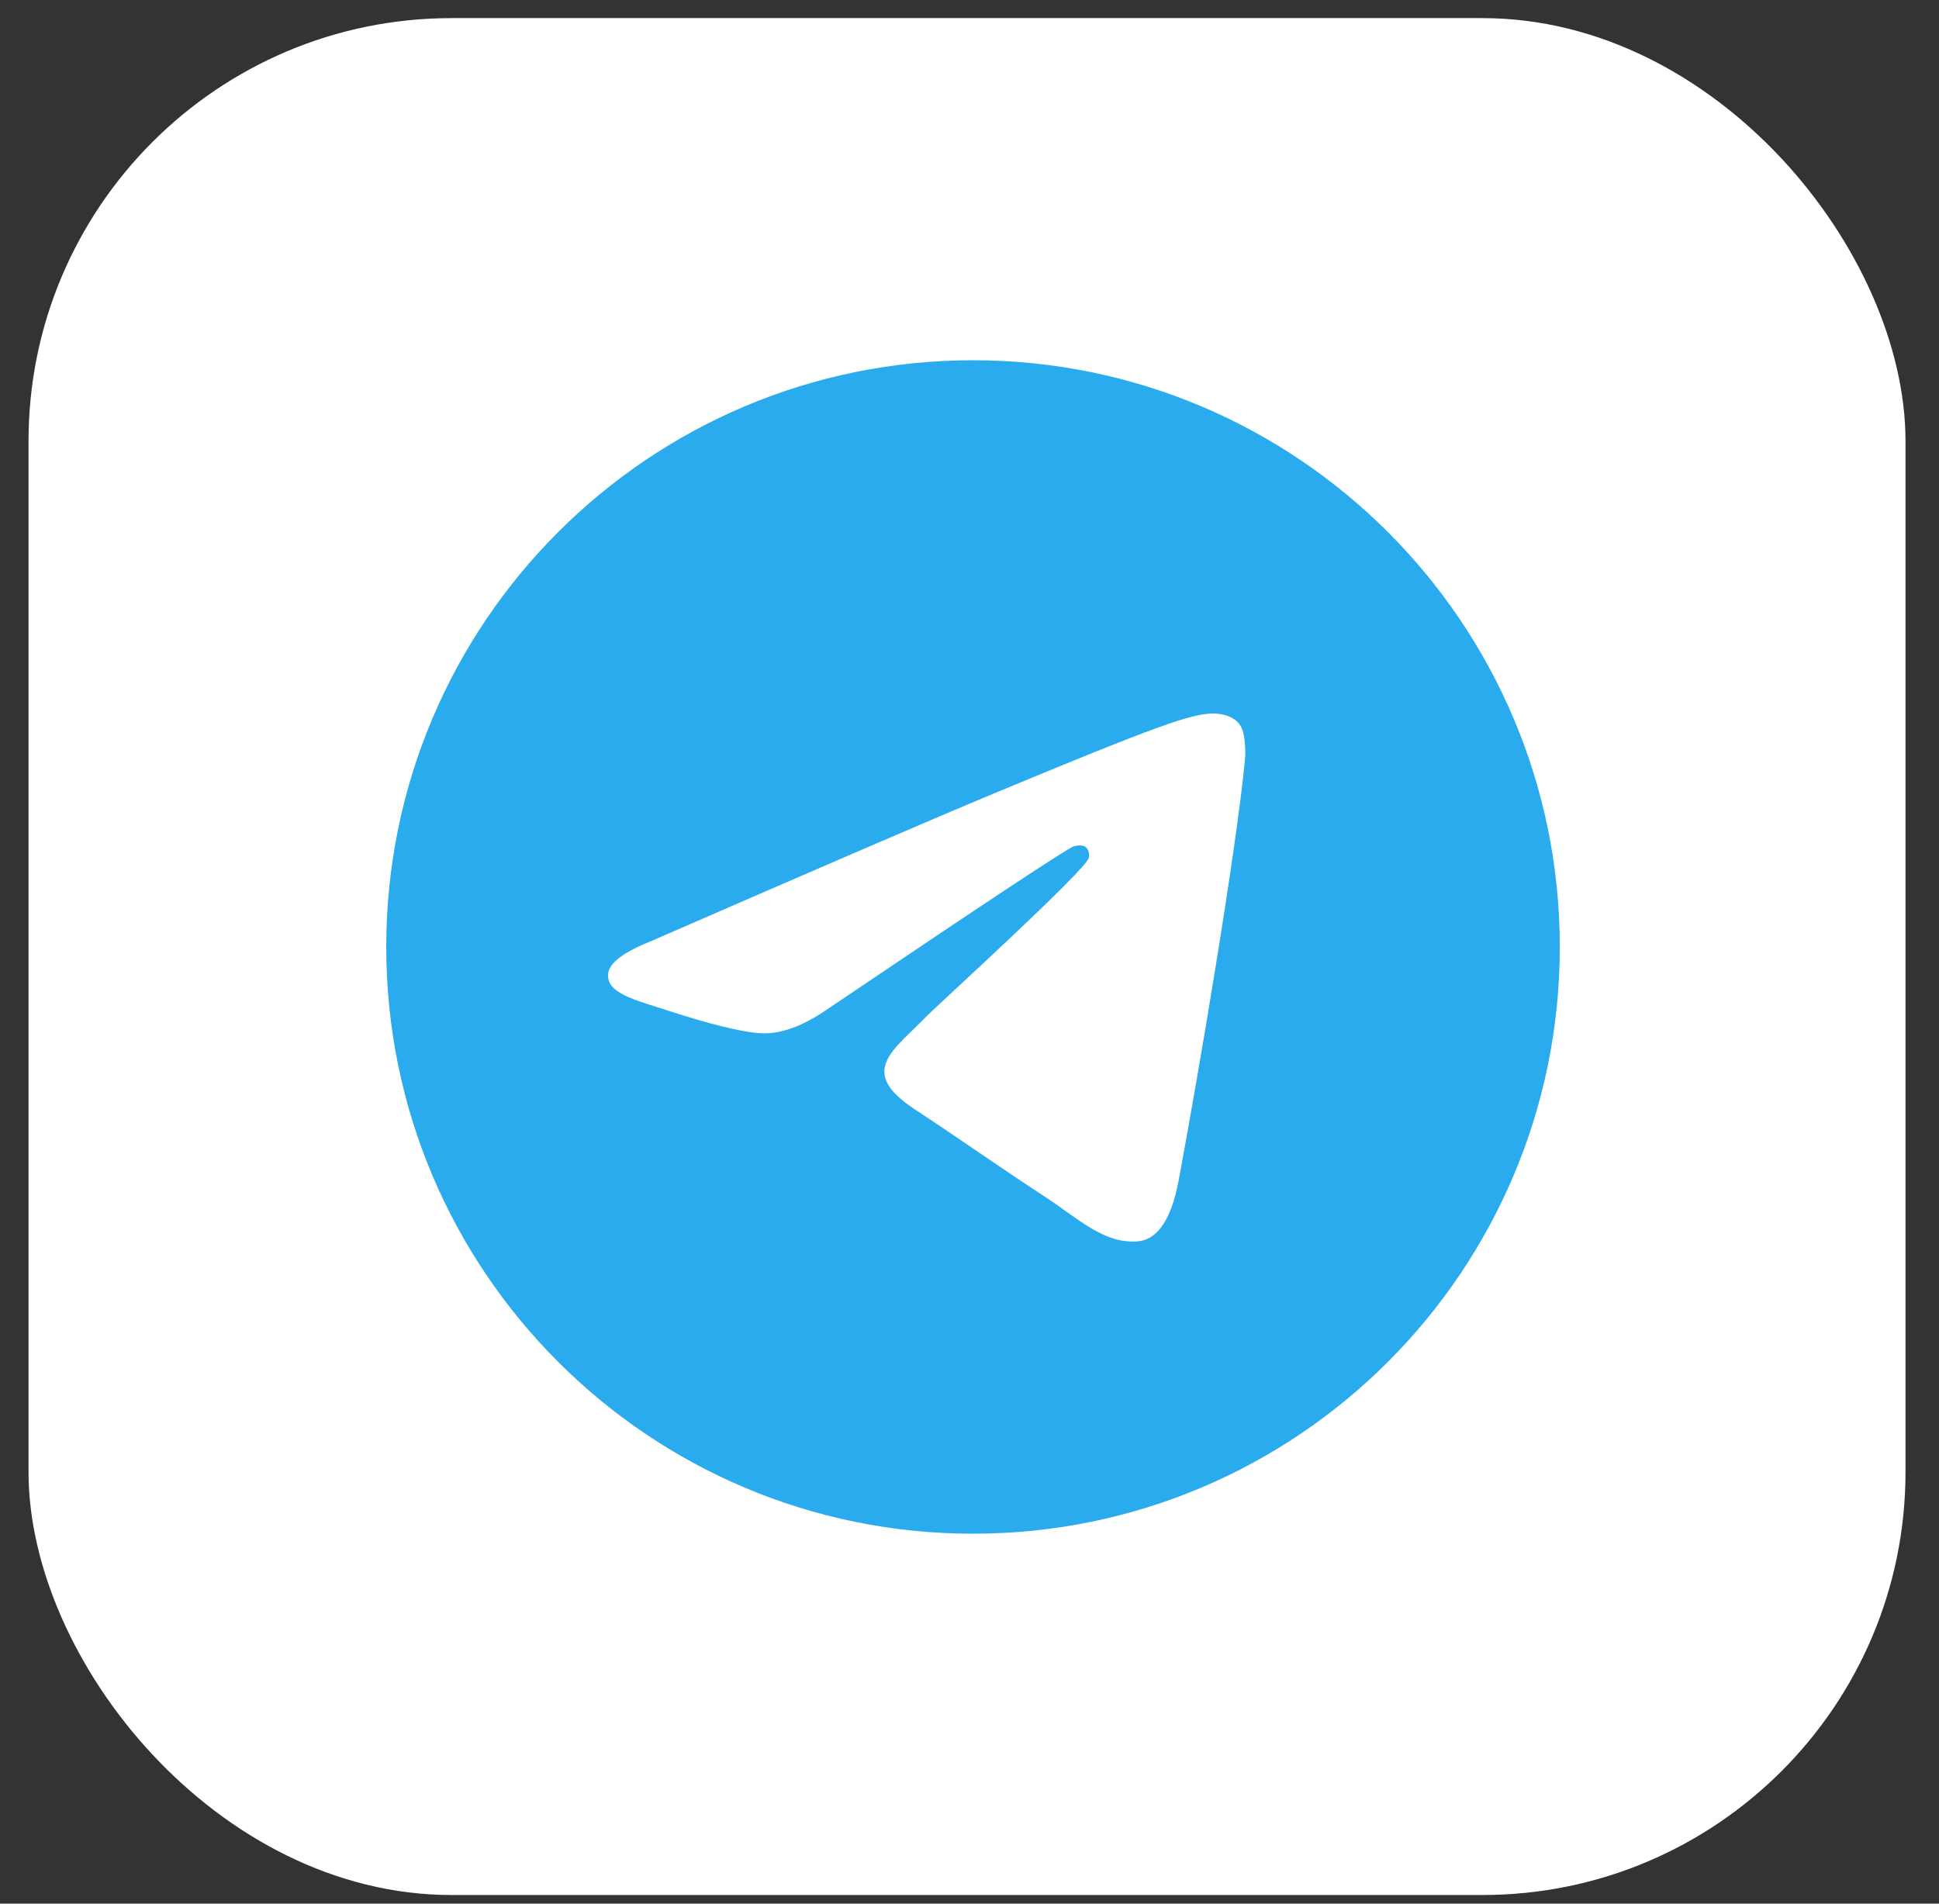
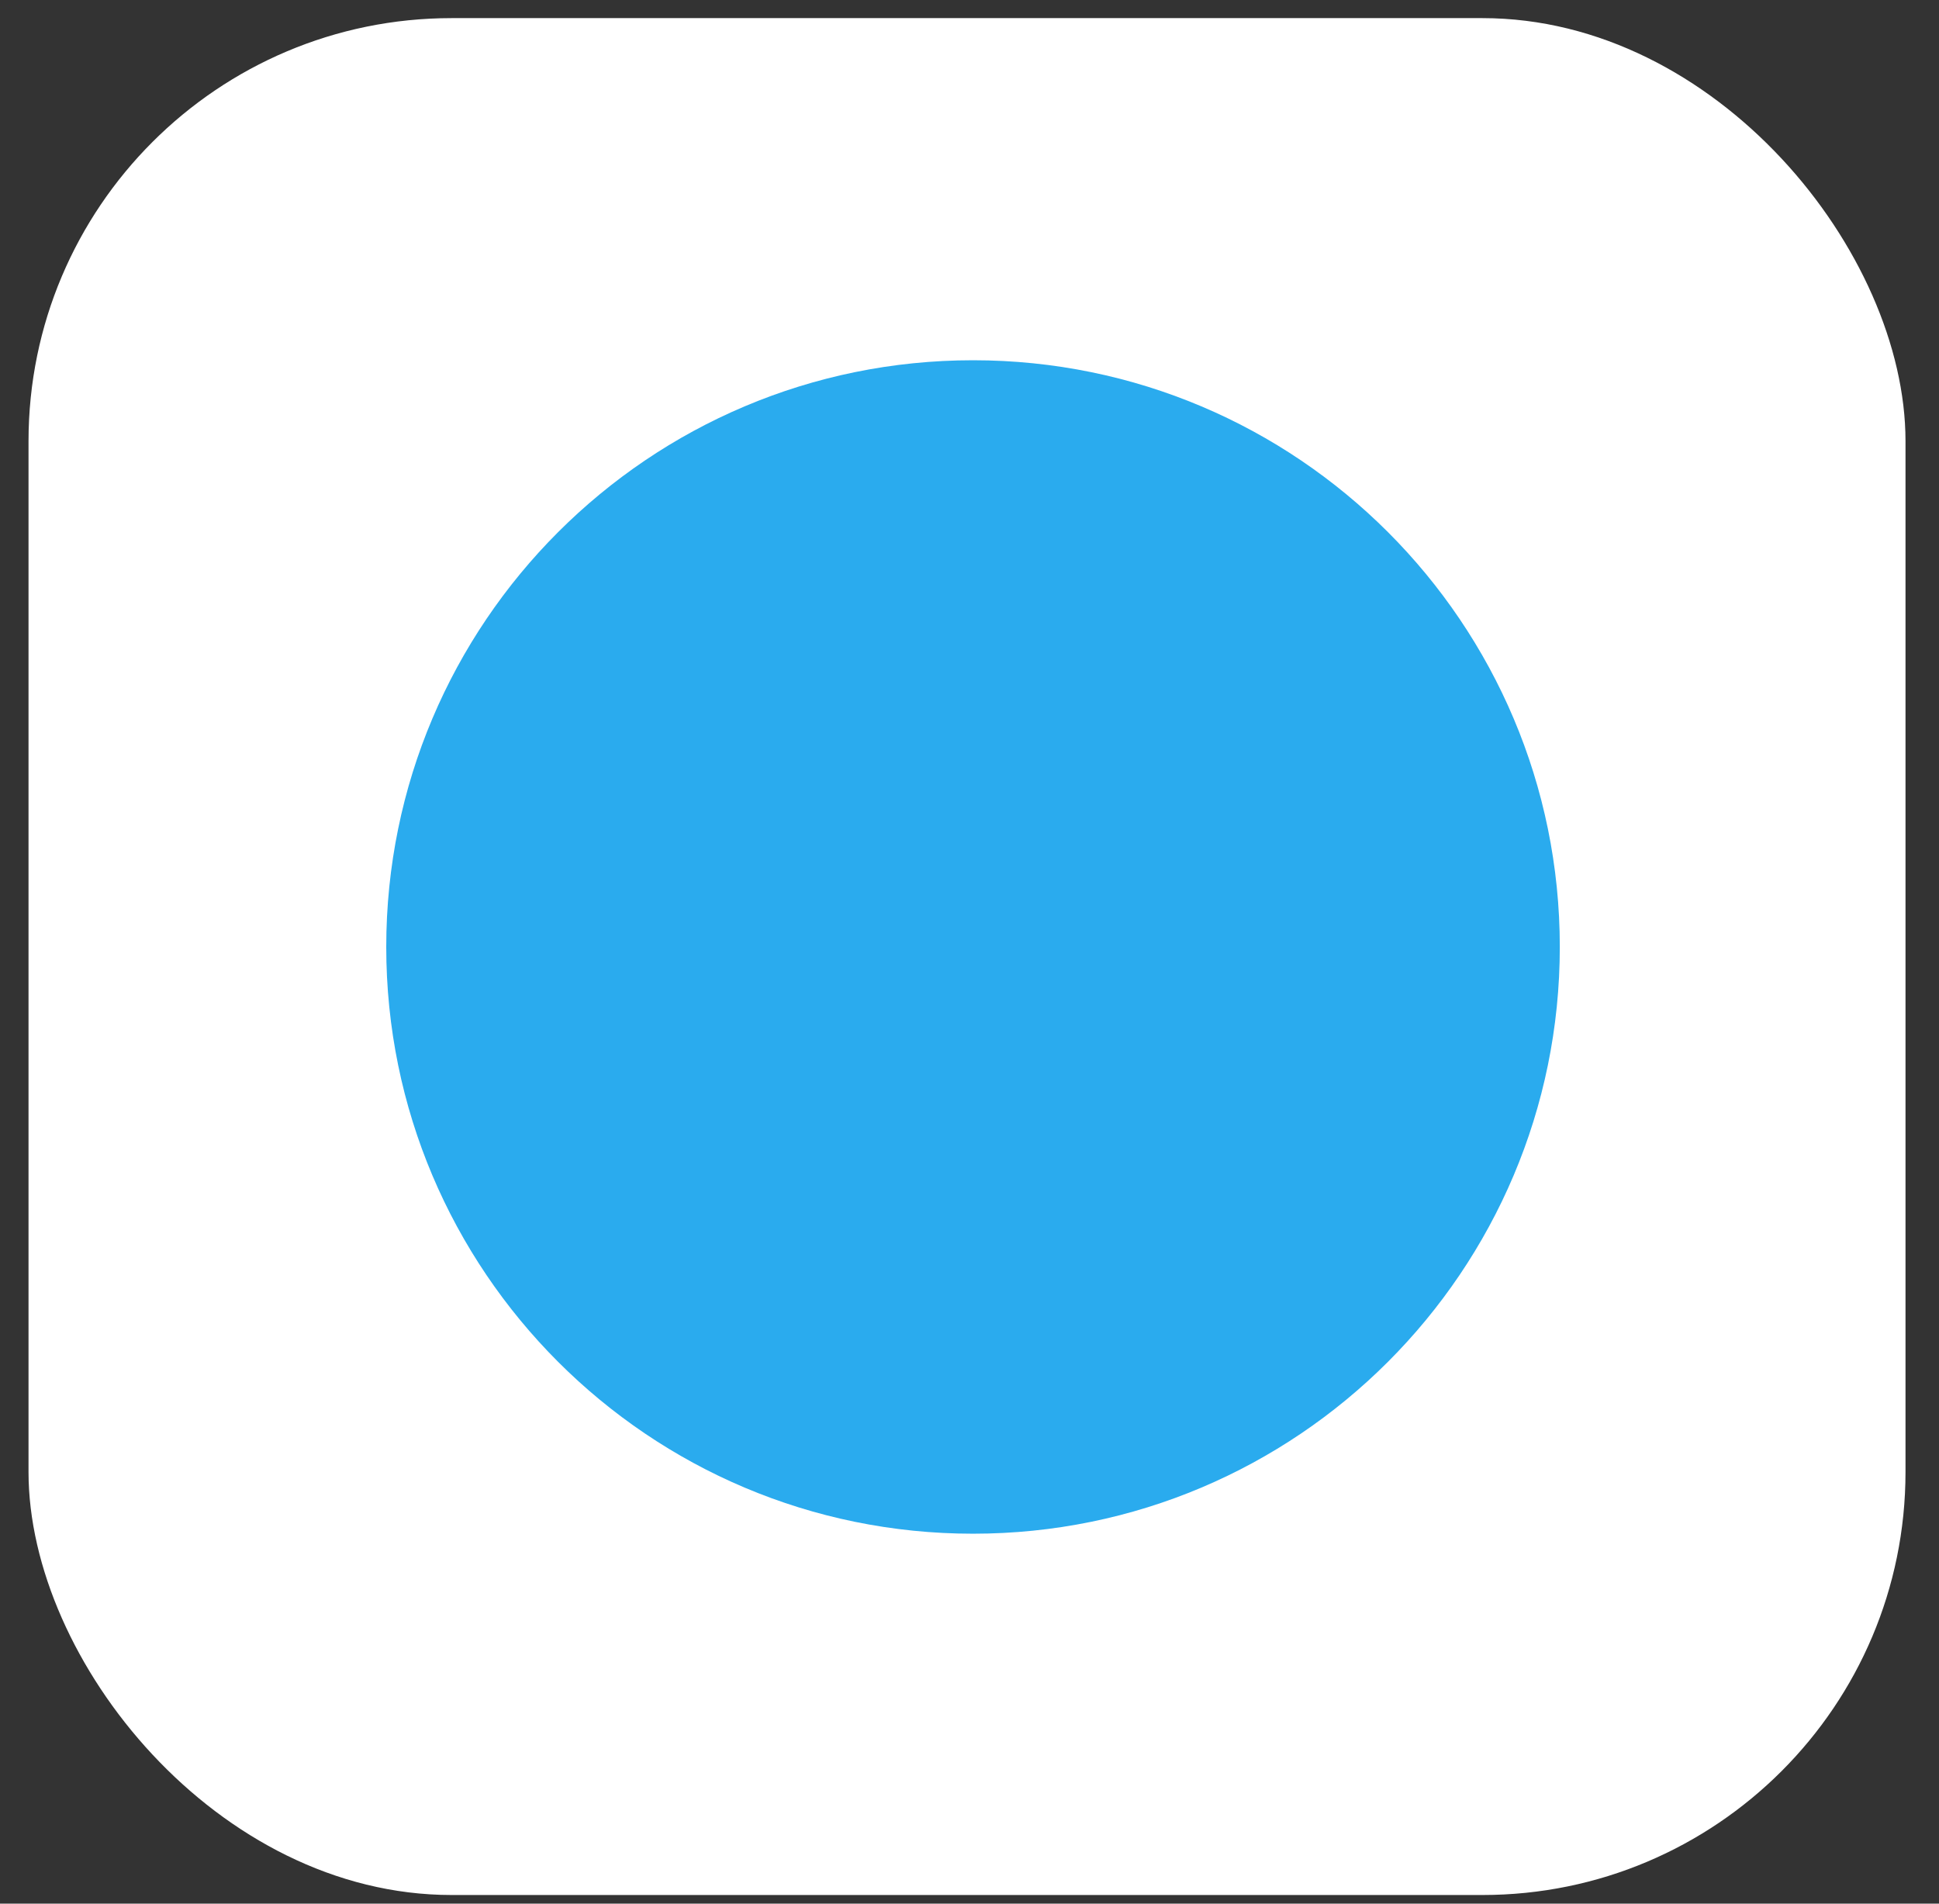
<svg xmlns="http://www.w3.org/2000/svg" width="55" height="54" viewBox="0 0 55 54" fill="none">
  <rect x="0" y="0" width="55" height="54" fill="#333333" stroke="none" />
  <rect x="0.809" y="0.514" width="53.241" height="53.241" rx="12" fill="white" />
  <g clip-path="url(#clip0_669_9154)">
-     <path d="M27.599 43.506C36.791 43.507 44.243 36.055 44.244 26.863C44.244 17.671 36.793 10.22 27.601 10.219C18.409 10.219 10.957 17.67 10.956 26.862C10.956 36.054 18.407 43.506 27.599 43.506Z" fill="url(#paint0_linear_669_9154)" />
-     <path fill-rule="evenodd" clip-rule="evenodd" d="M18.49 26.687C23.342 24.573 26.578 23.179 28.197 22.506C32.819 20.584 33.779 20.25 34.405 20.239C34.543 20.236 34.851 20.271 35.05 20.433C35.219 20.569 35.265 20.754 35.287 20.883C35.309 21.013 35.337 21.308 35.315 21.538C35.064 24.17 33.98 30.557 33.429 33.504C33.195 34.752 32.736 35.17 32.291 35.211C31.325 35.3 30.591 34.572 29.655 33.958C28.19 32.998 27.362 32.4 25.941 31.463C24.297 30.38 25.363 29.785 26.299 28.812C26.544 28.558 30.803 24.684 30.885 24.333C30.896 24.289 30.905 24.125 30.808 24.039C30.711 23.952 30.567 23.982 30.463 24.005C30.316 24.039 27.976 25.585 23.443 28.645C22.779 29.101 22.177 29.324 21.638 29.312C21.044 29.299 19.9 28.976 19.051 28.7C18.008 28.361 17.18 28.182 17.252 27.606C17.29 27.306 17.703 27 18.49 26.687Z" fill="white" />
+     <path d="M27.599 43.506C36.791 43.507 44.243 36.055 44.244 26.863C44.244 17.671 36.793 10.22 27.601 10.219C18.409 10.219 10.957 17.67 10.956 26.862C10.956 36.054 18.407 43.506 27.599 43.506" fill="url(#paint0_linear_669_9154)" />
  </g>
  <defs>
    <linearGradient id="paint0_linear_669_9154" x1="1675.32" y1="10.286" x2="1675.18" y2="3314.32" gradientUnits="userSpaceOnUse">
      <stop stop-color="#2AABEE" />
      <stop offset="1" stop-color="#229ED9" />
    </linearGradient>
    <clipPath id="clip0_669_9154">
      <rect width="33.287" height="33.287" fill="white" transform="translate(10.957 10.218)" />
    </clipPath>
  </defs>
</svg>